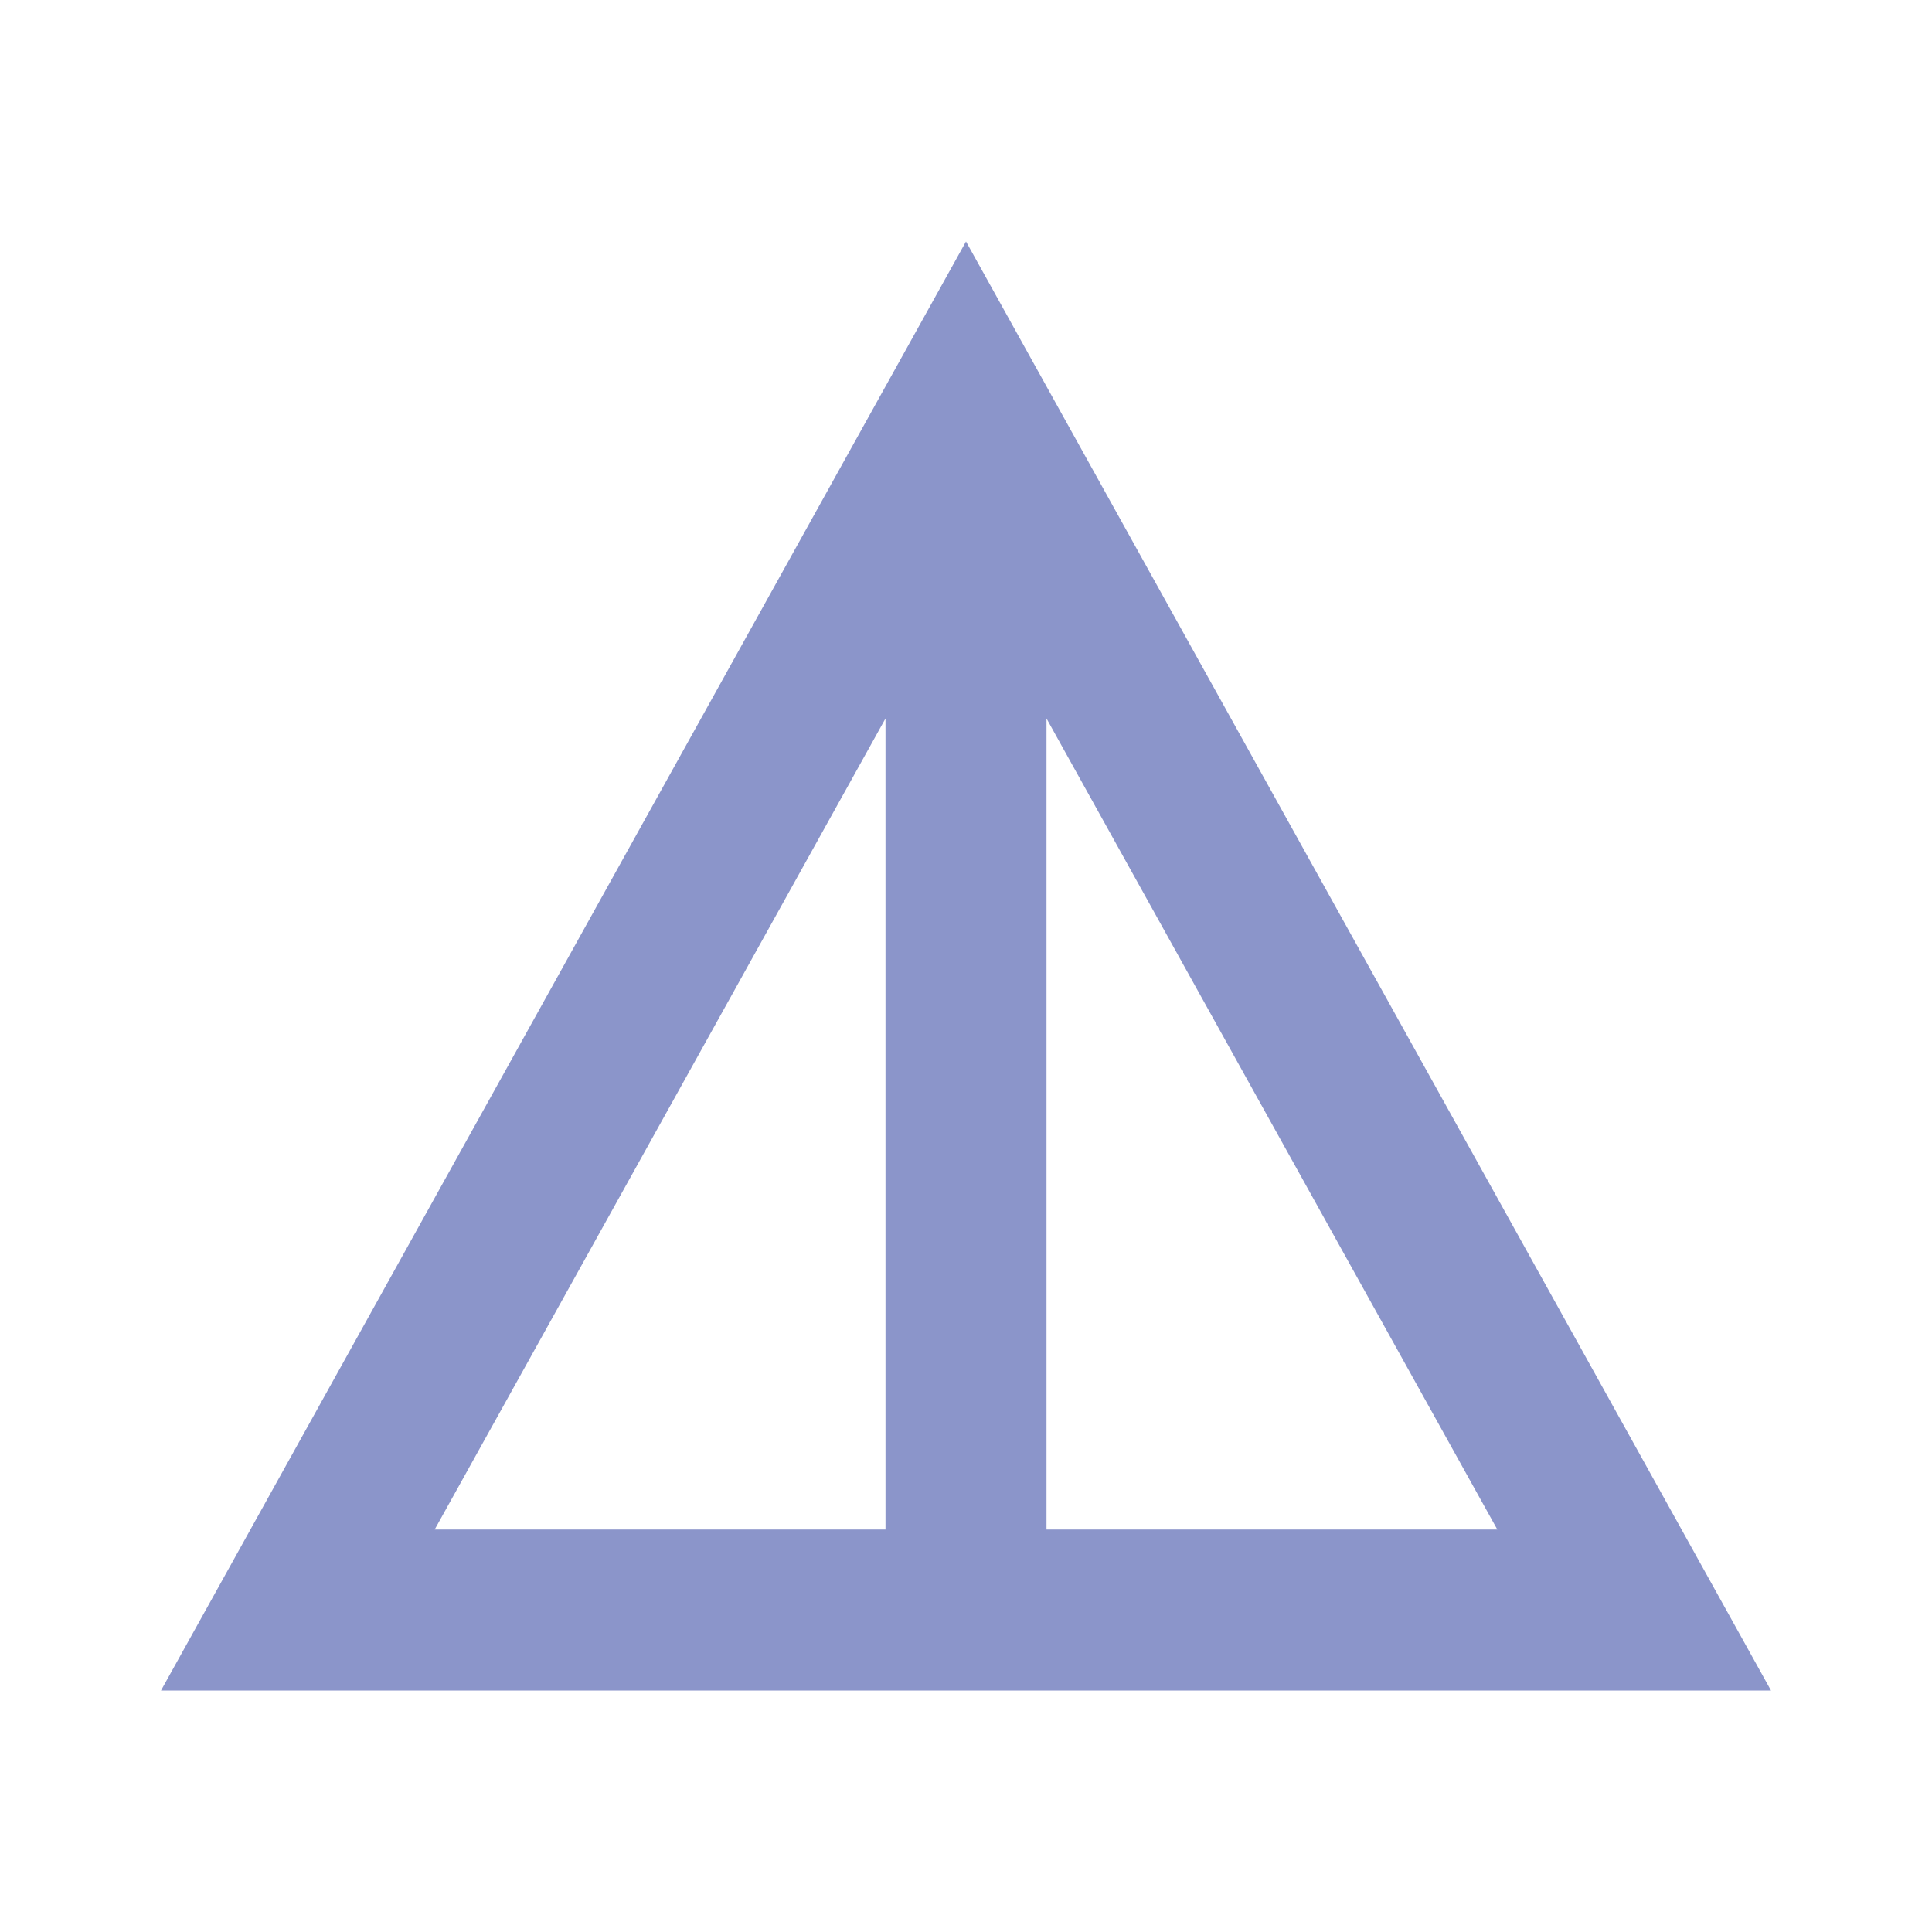
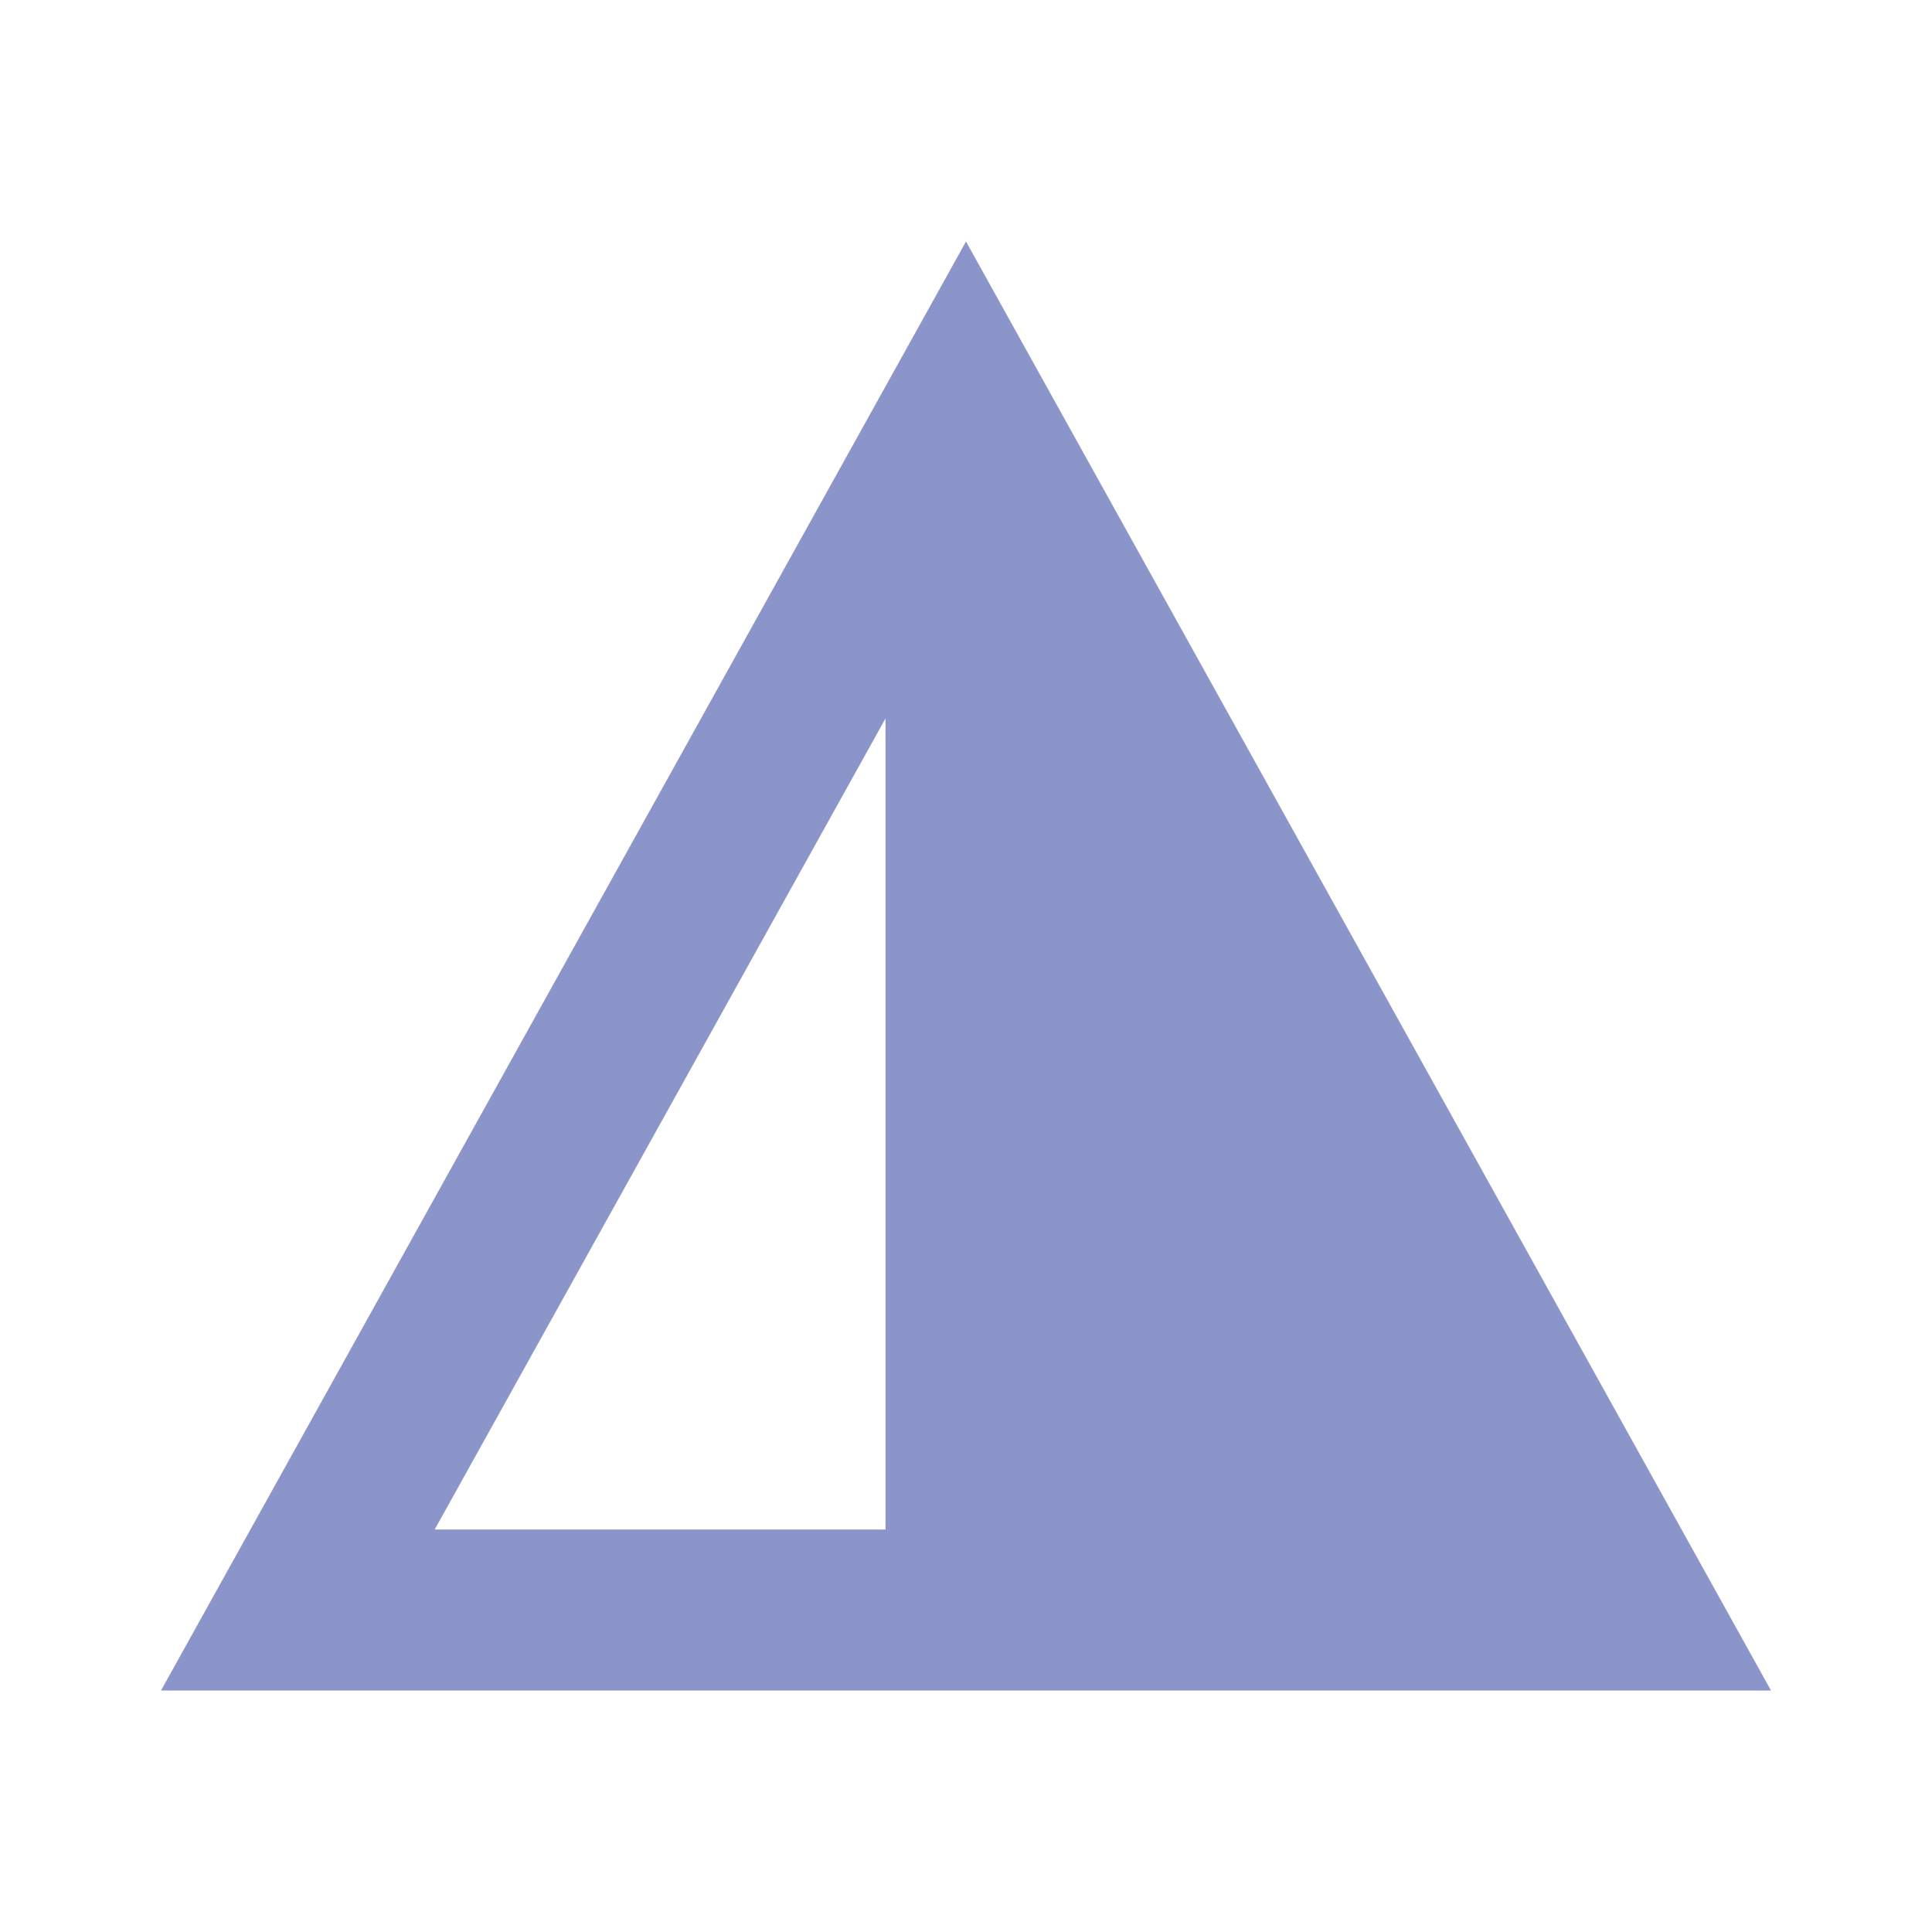
<svg xmlns="http://www.w3.org/2000/svg" fill="#8B95CA" width="24px" viewBox="0 -960 960 960" height="24px">
-   <path d="m80-120 400-720 400 720H80Zm136-80h224v-403L216-200Zm304 0h224L520-603v403Z" />
+   <path d="m80-120 400-720 400 720H80Zm136-80h224v-403L216-200Zh224L520-603v403Z" />
</svg>